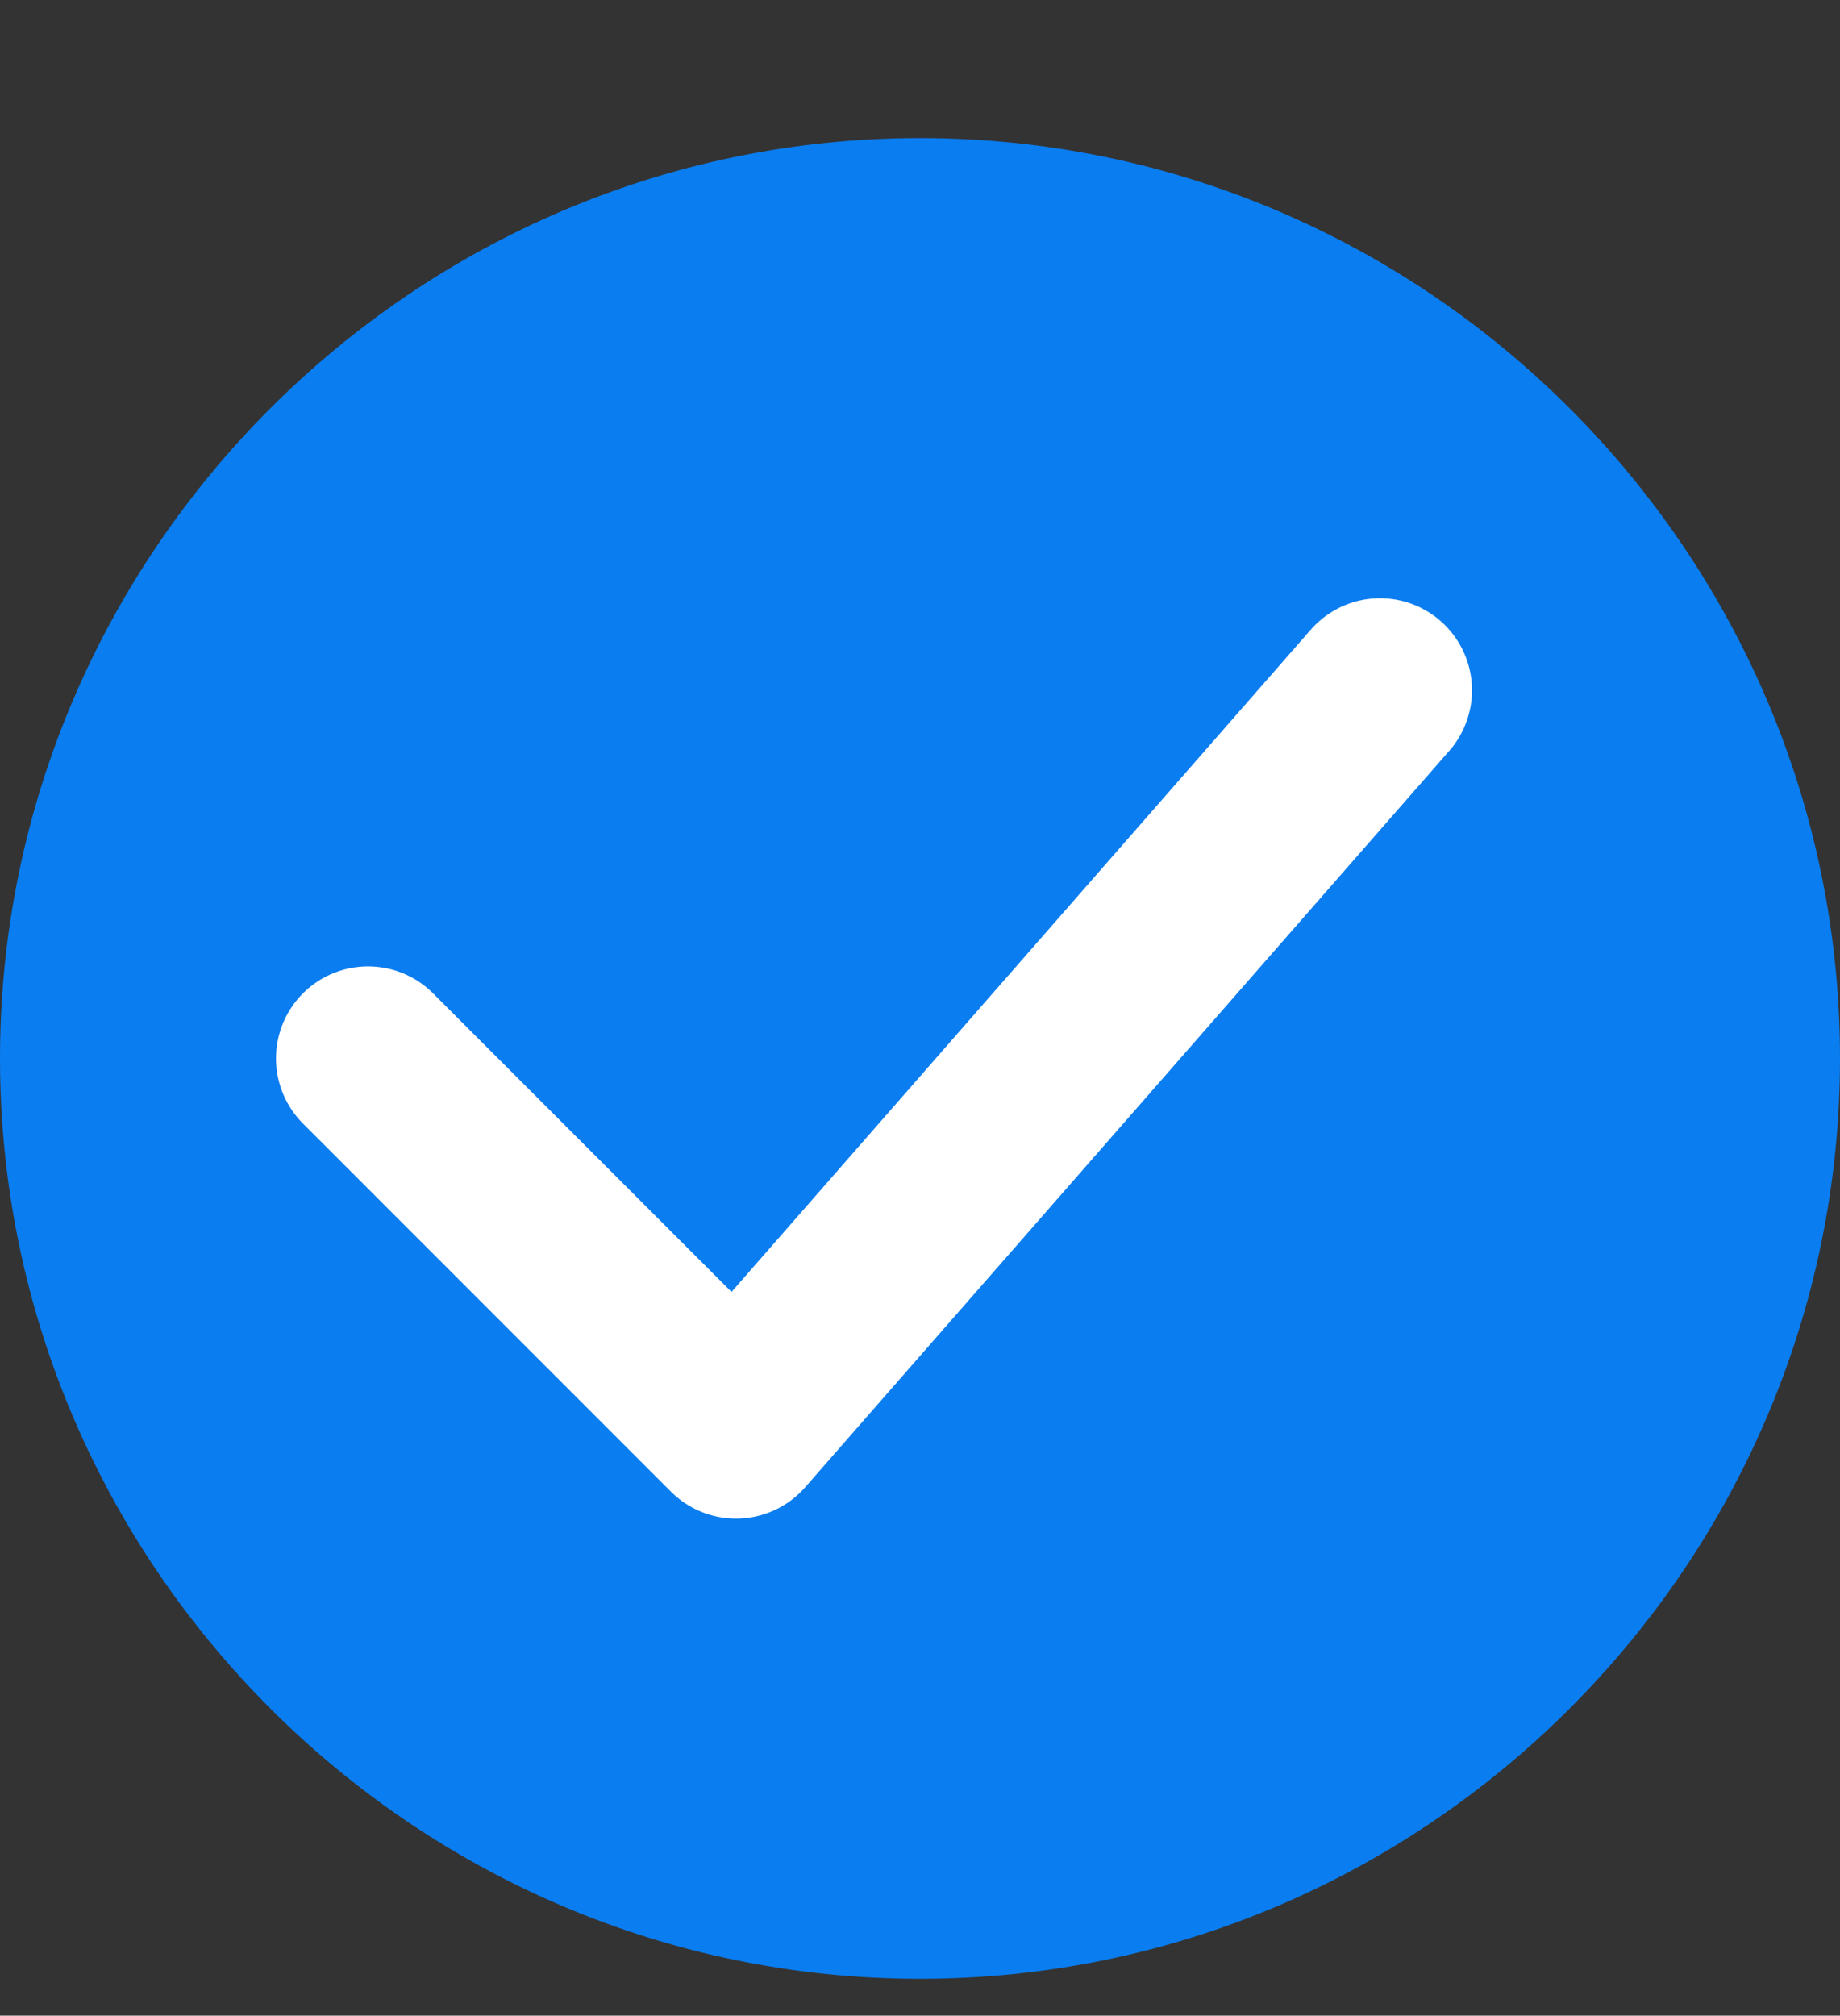
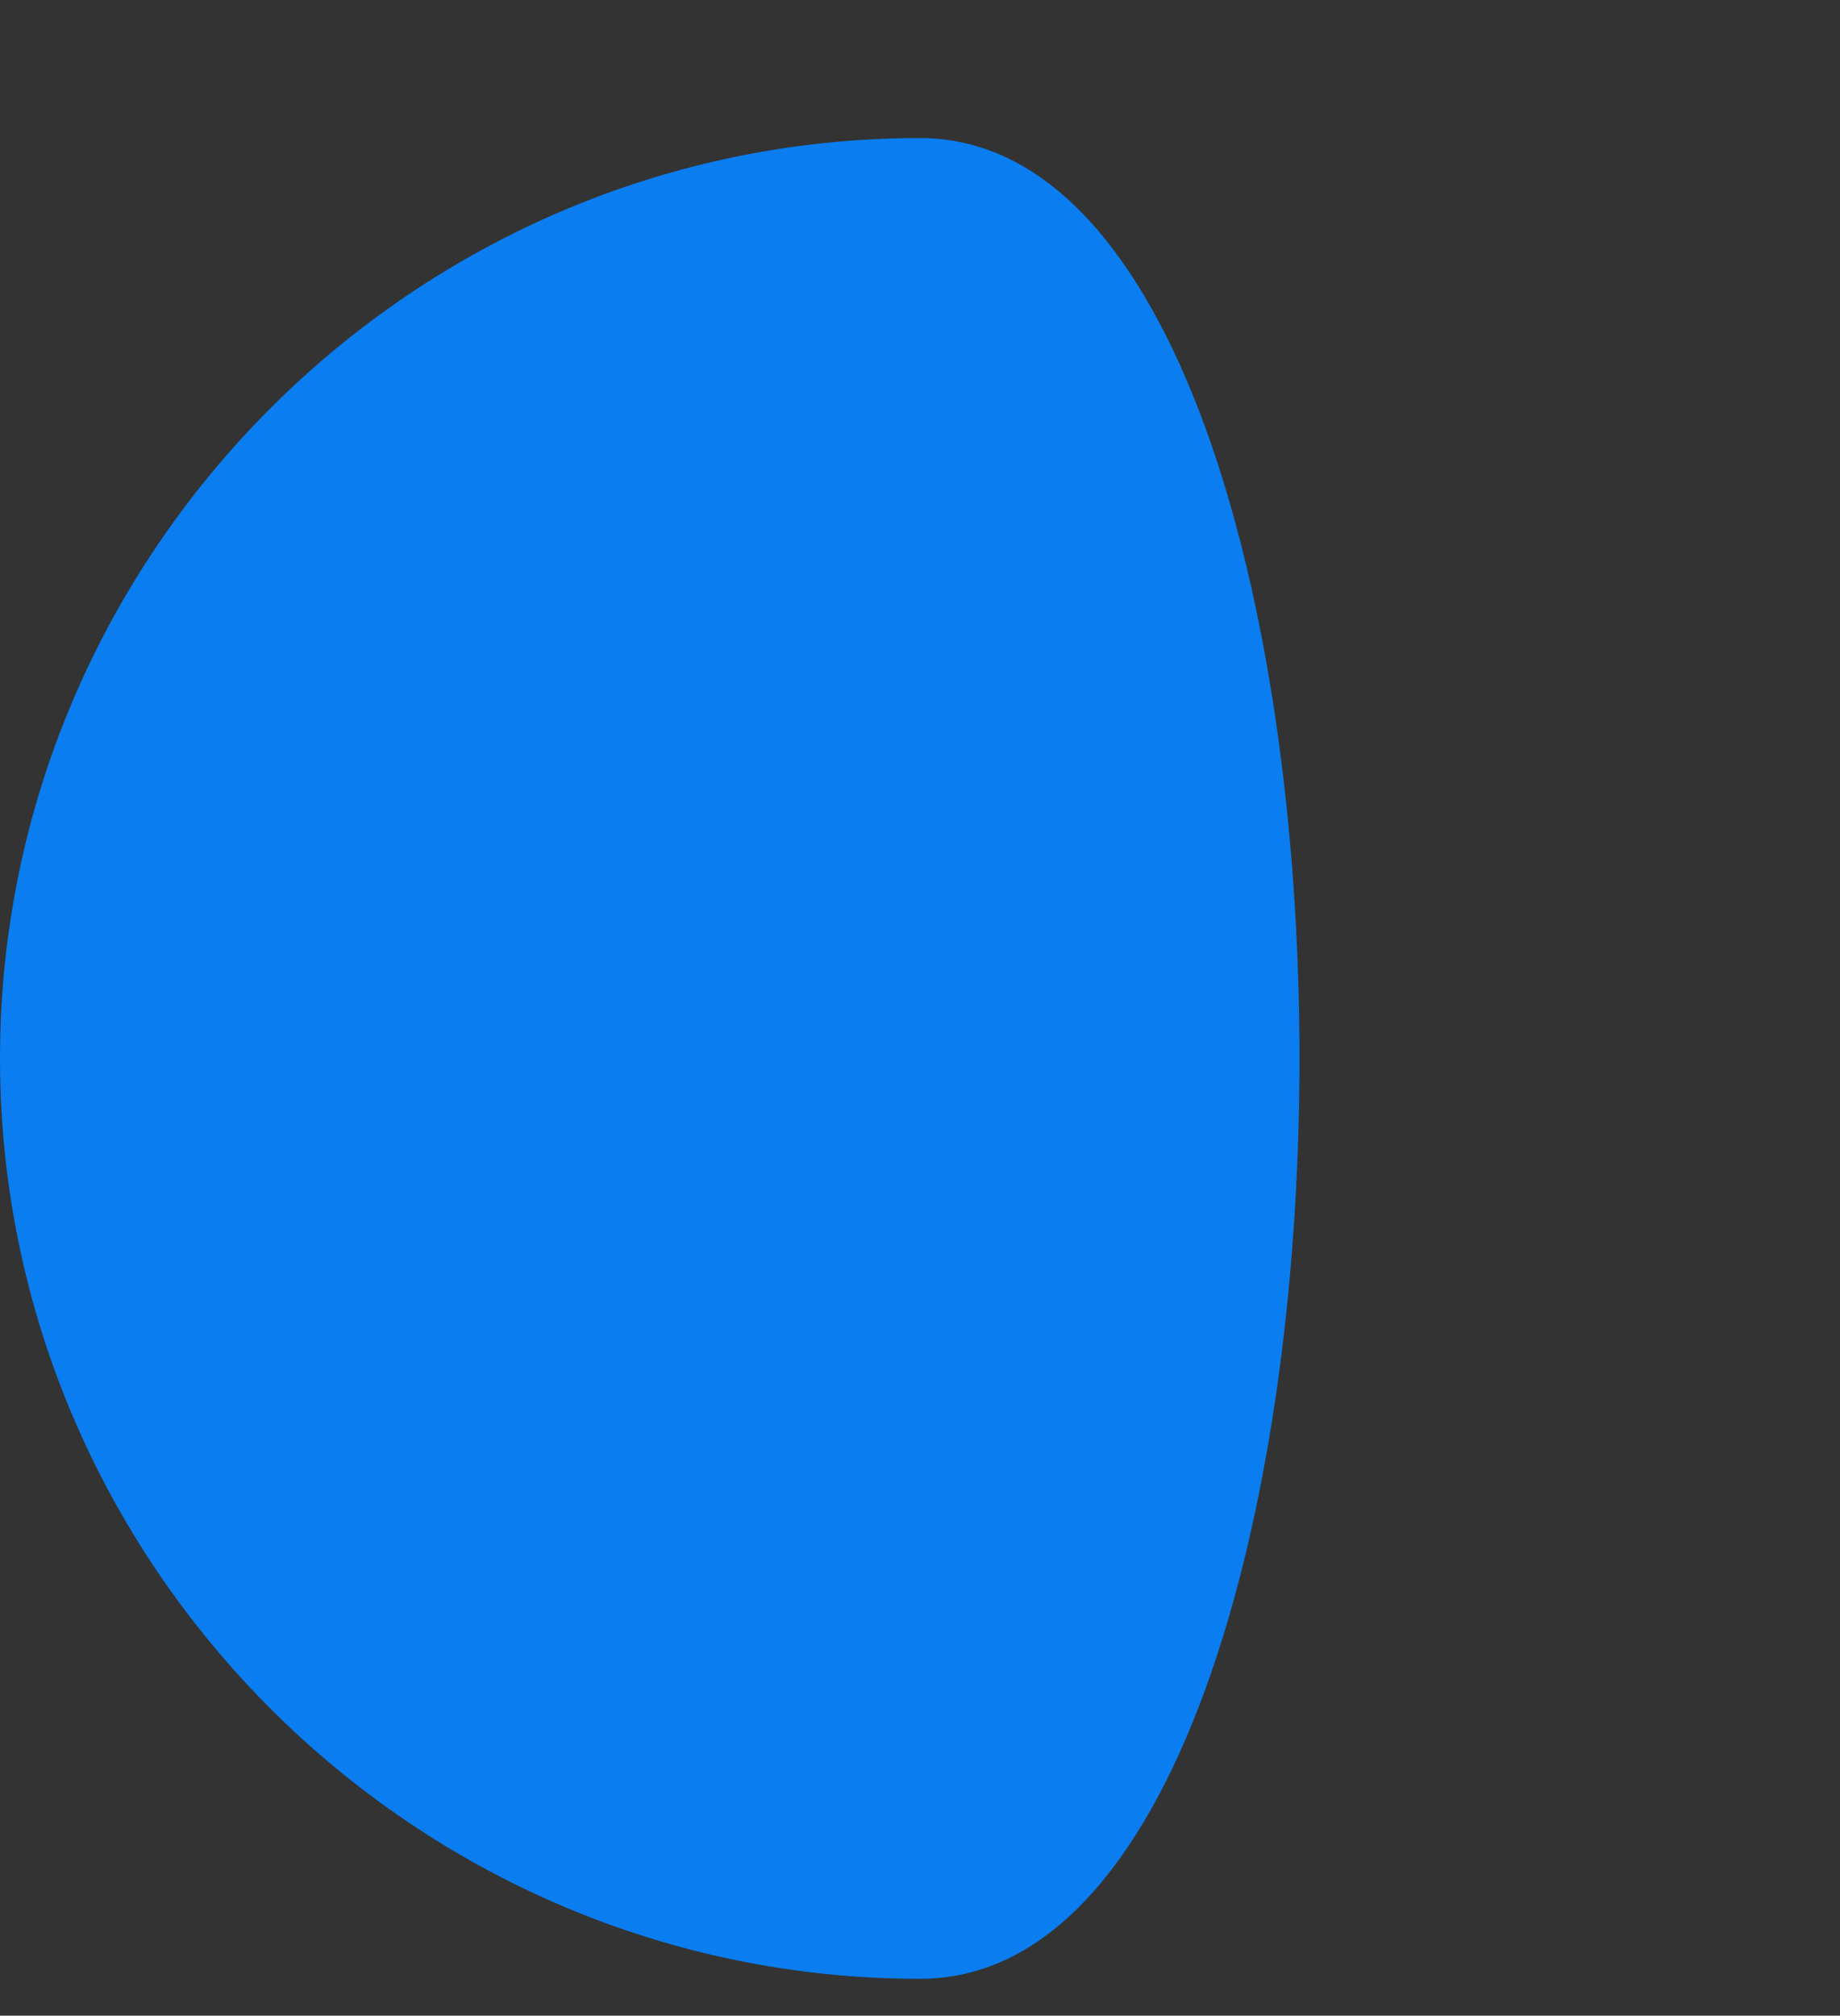
<svg xmlns="http://www.w3.org/2000/svg" version="1.1" id="Layer_1" x="0px" y="0px" width="20px" height="21.9px" viewBox="0 0 20 21.9" style="enable-background:new 0 0 20 21.9;" xml:space="preserve">
  <rect x="0" y="0" width="20" height="21.9" fill="#333333" stroke="none" />
  <style type="text/css"> .st0{fill:#0A7DF0;} .st1{fill:none;stroke:#FFFFFF;stroke-width:2;stroke-linecap:round;stroke-linejoin:round;stroke-miterlimit:10;} </style>
  <g>
-     <path class="st0" d="M10,1.5c-5.5,0-10,4.5-10,10s4.5,10,10,10s10-4.5,10-10S15.5,1.5,10,1.5z" />
-     <polyline class="st1" points="15,7.5 8,15.5 4,11.5 " />
+     <path class="st0" d="M10,1.5c-5.5,0-10,4.5-10,10s4.5,10,10,10S15.5,1.5,10,1.5z" />
  </g>
</svg>